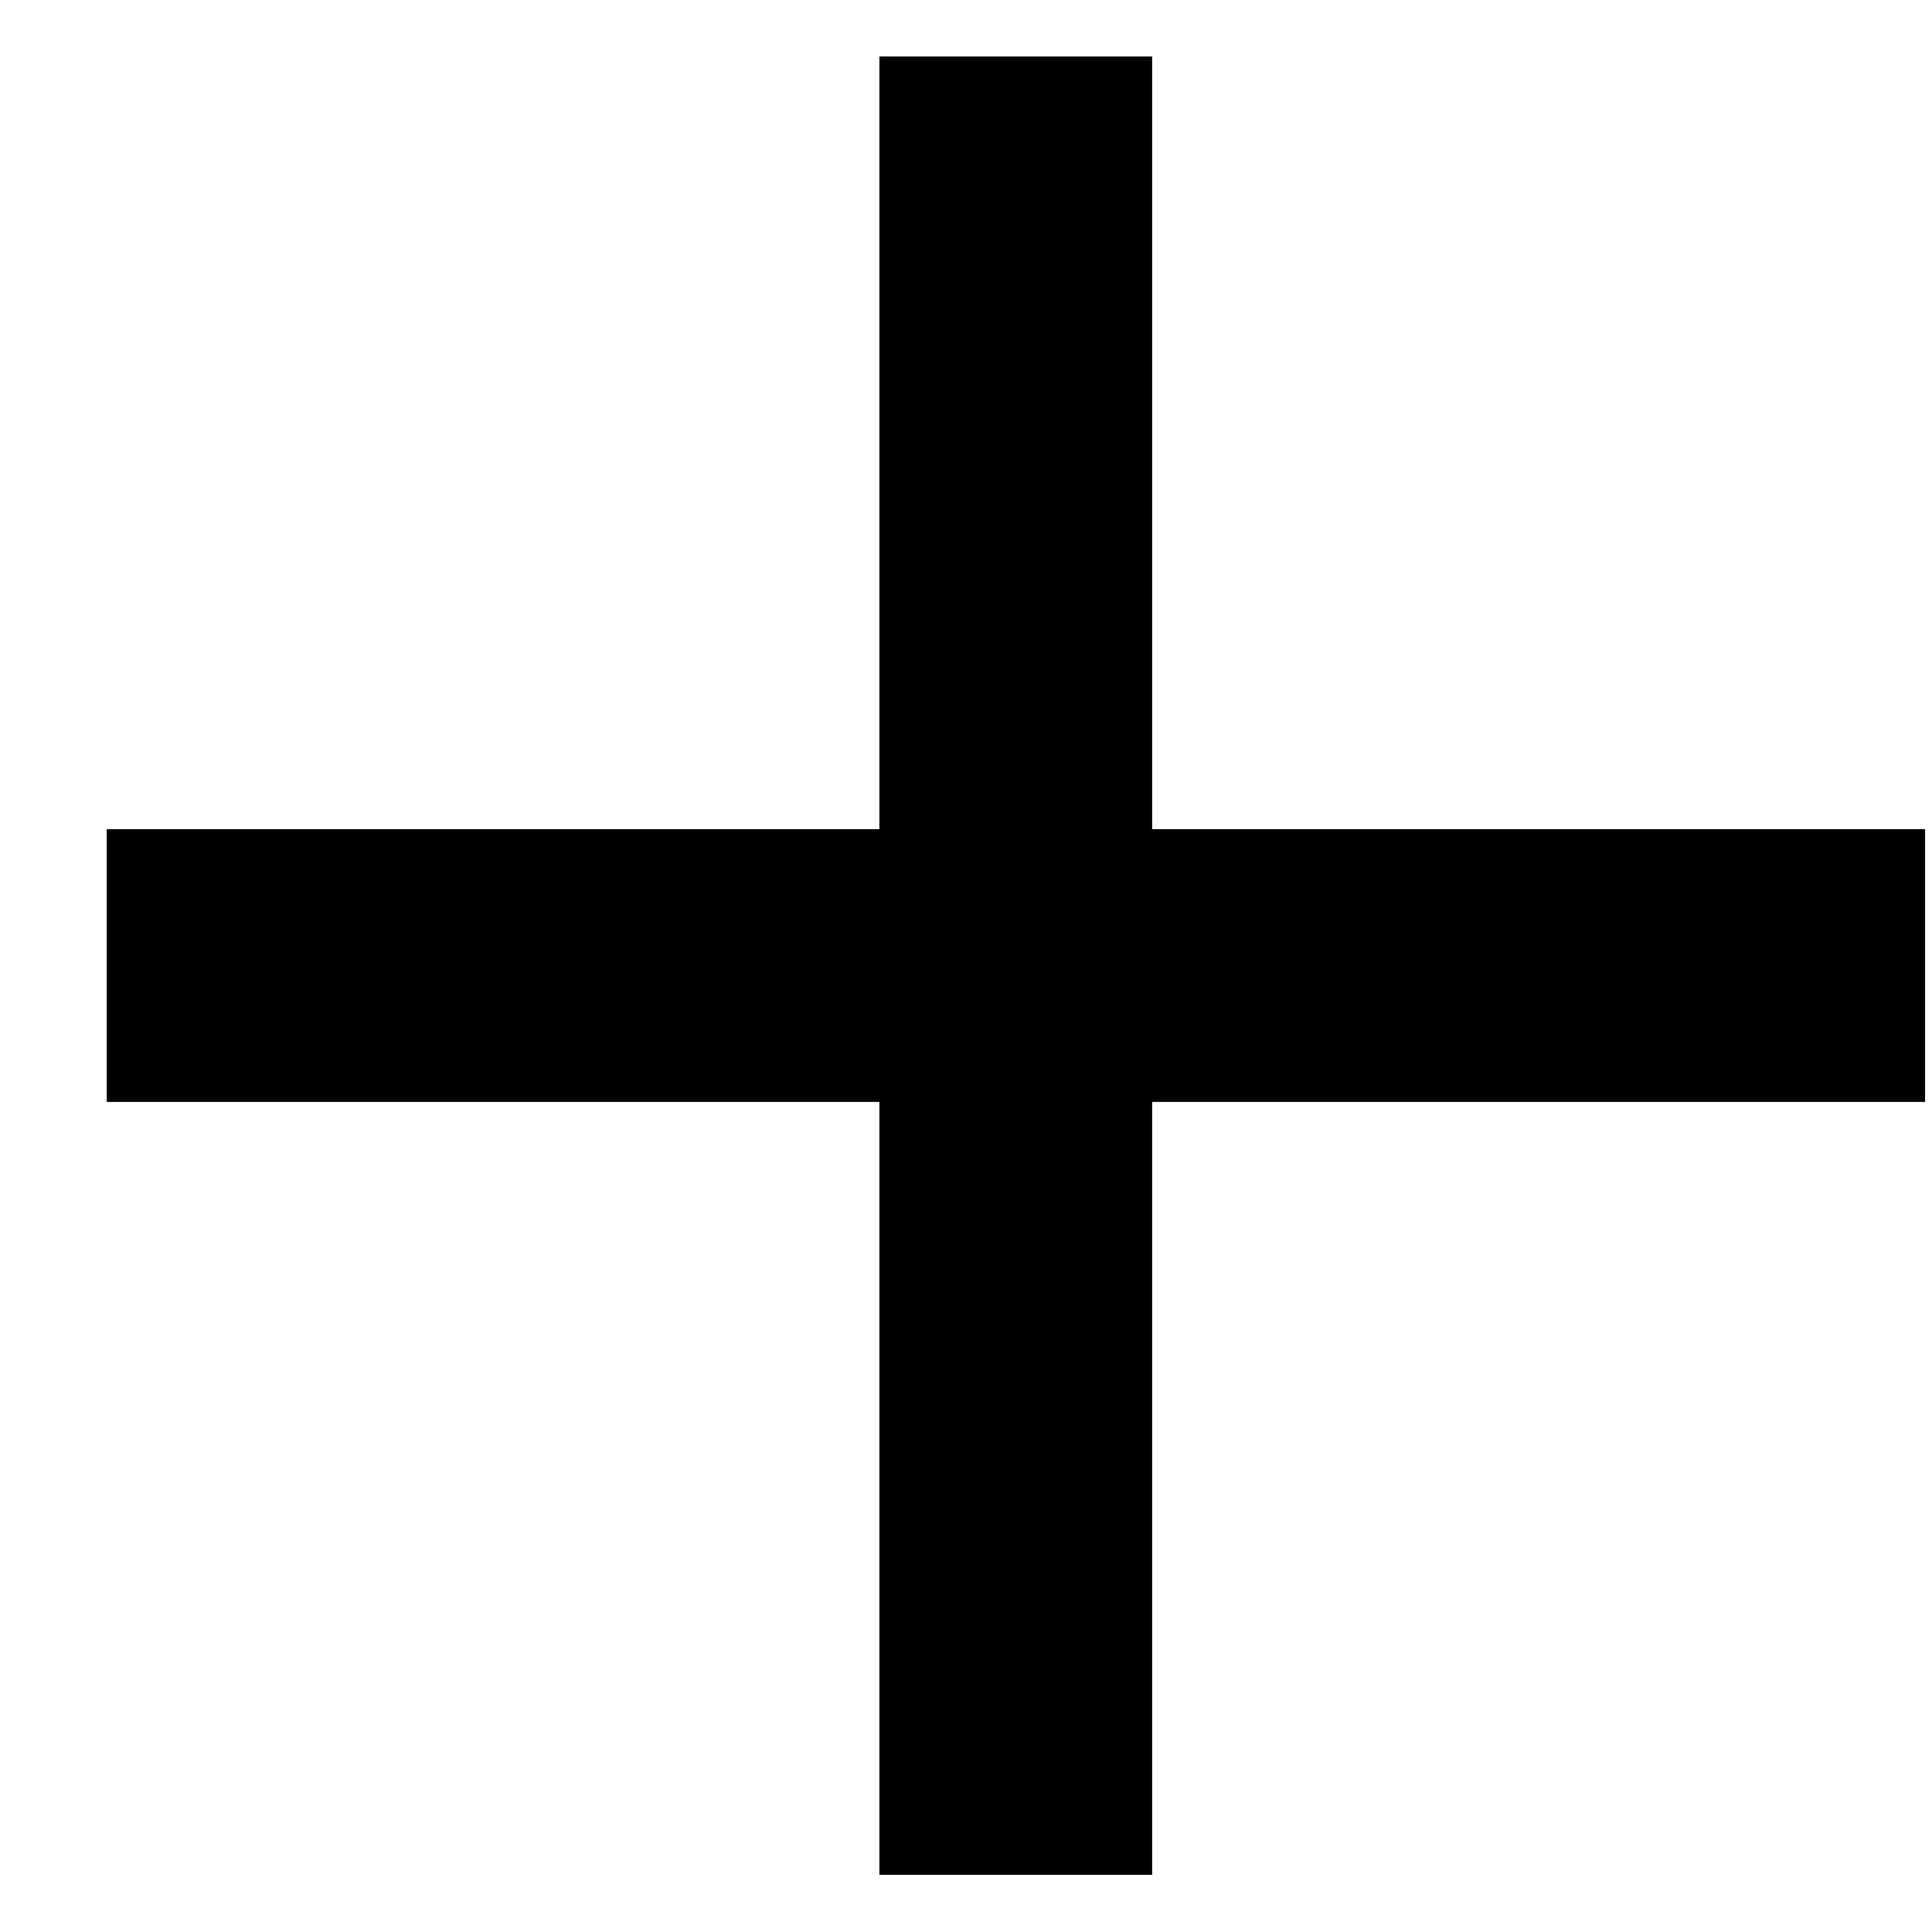
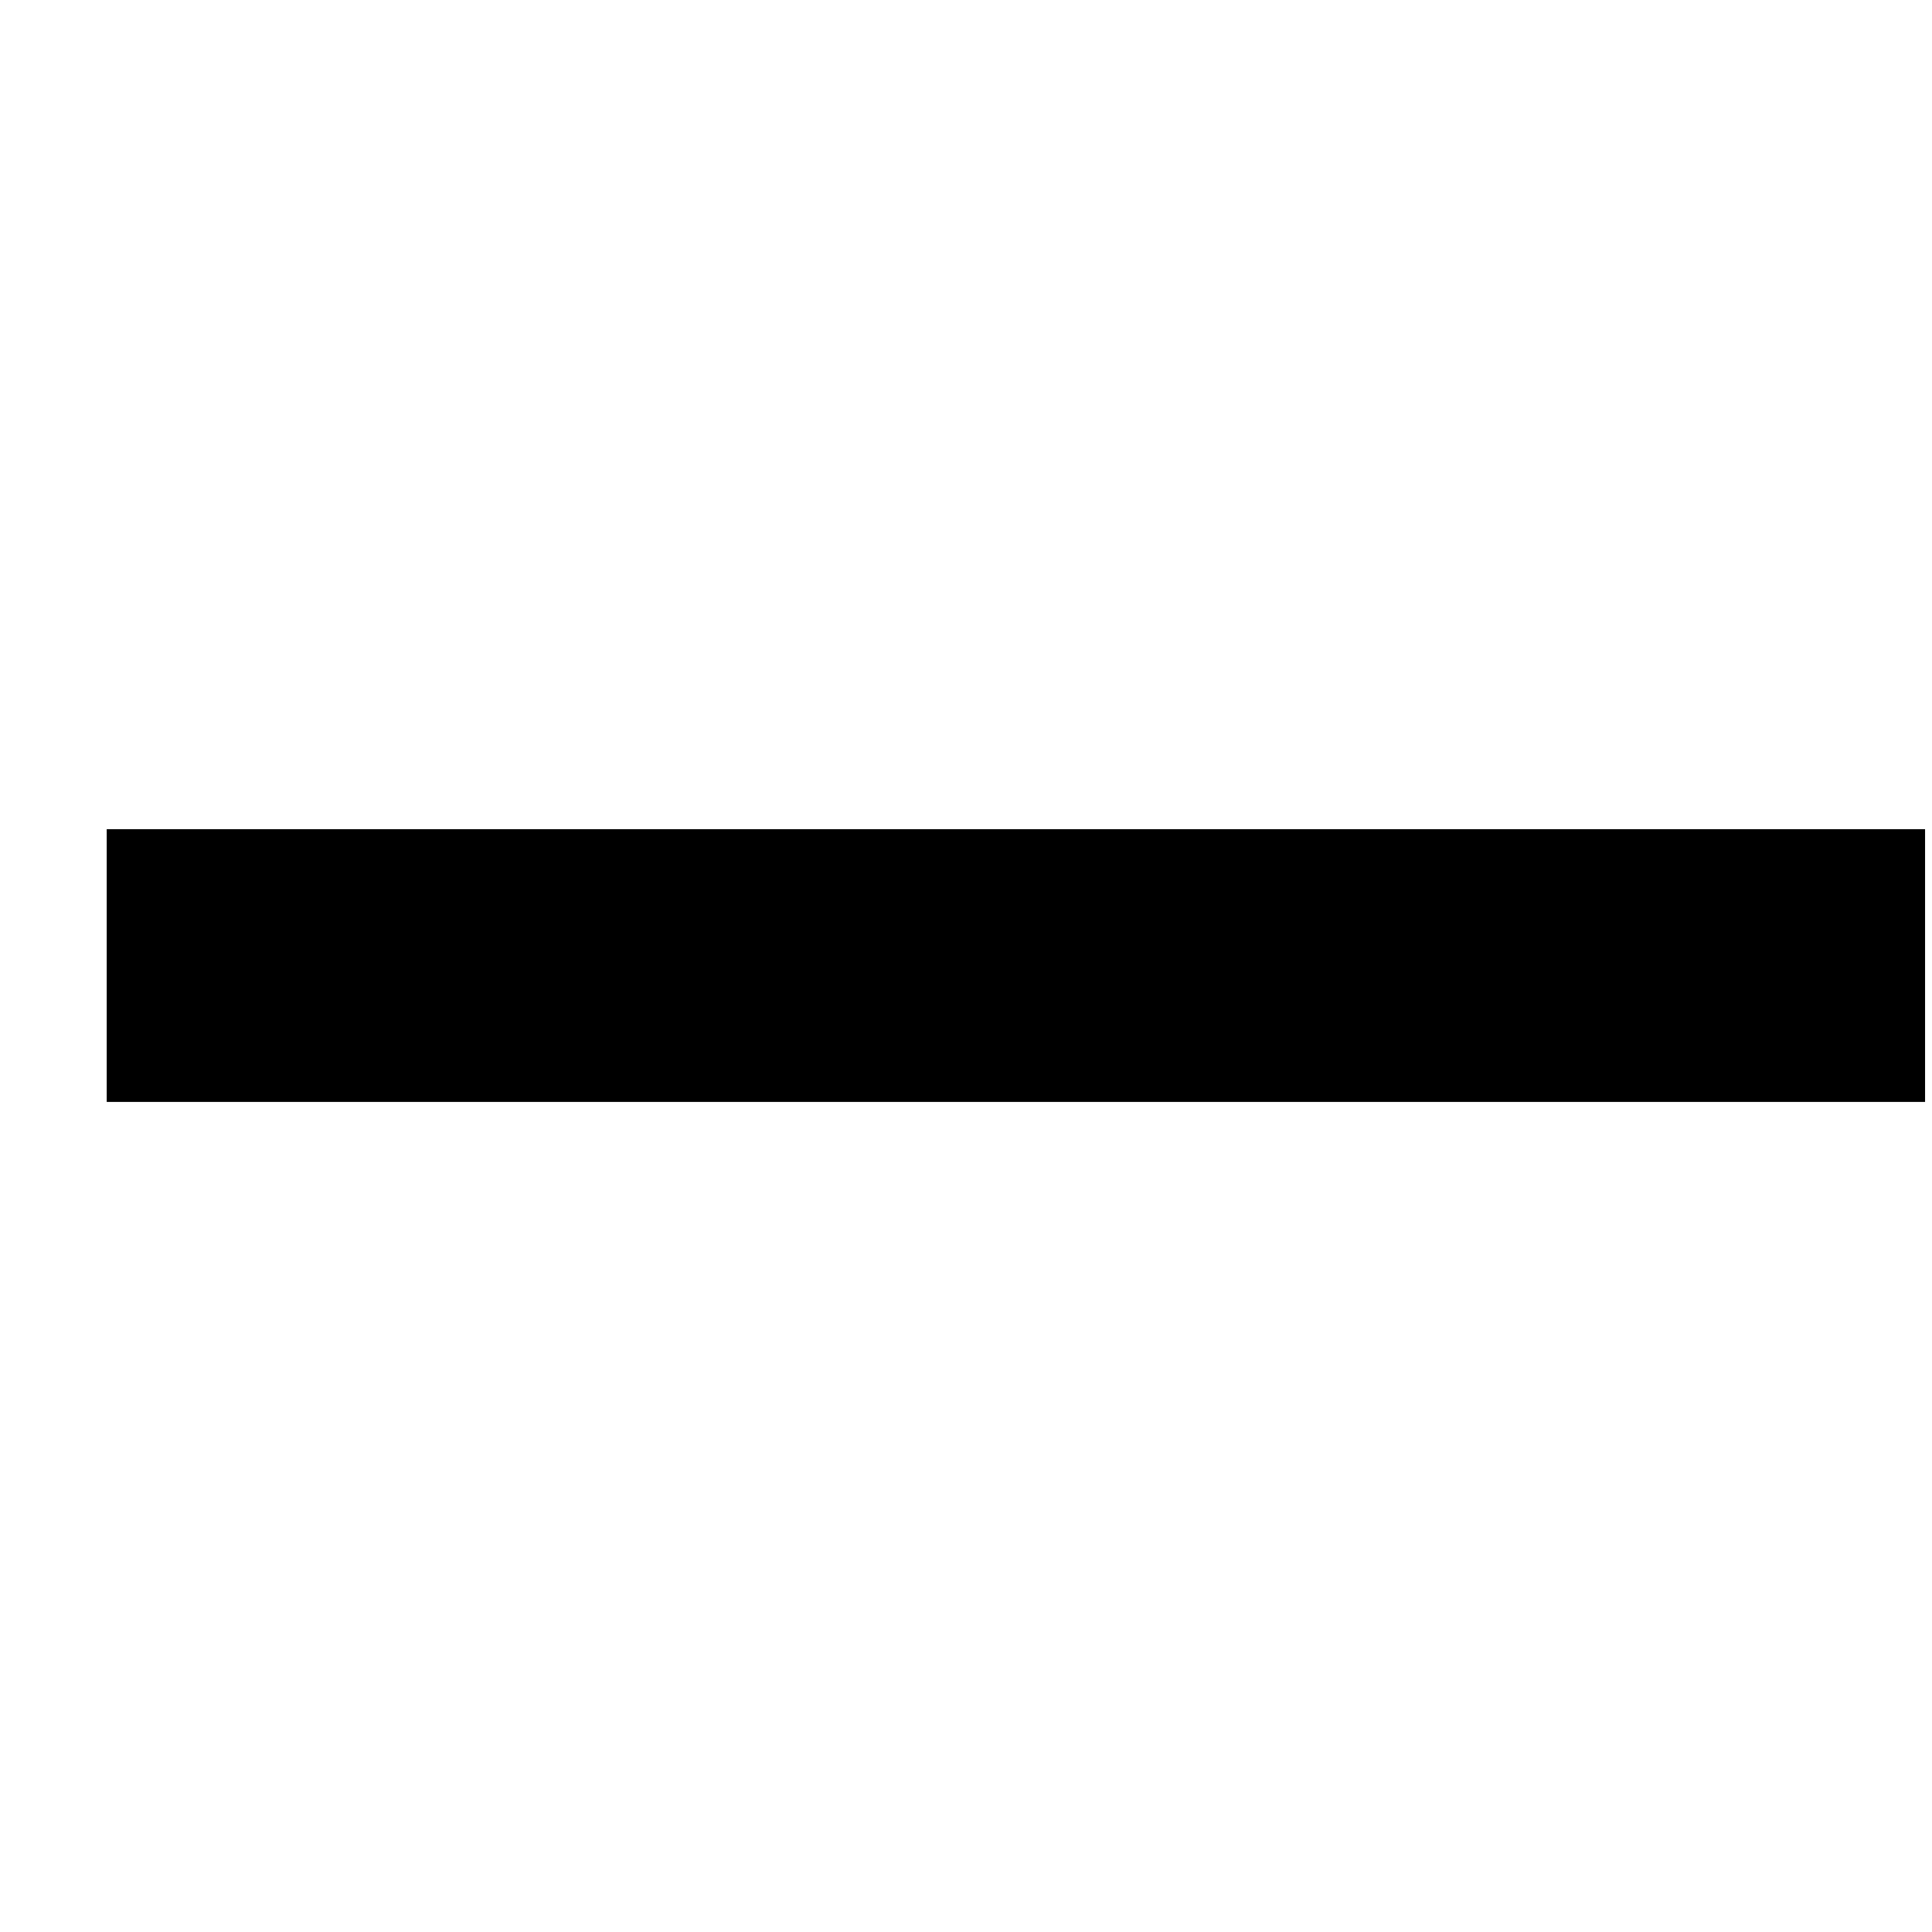
<svg xmlns="http://www.w3.org/2000/svg" width="17" height="17" viewBox="0 0 17 17" fill="none">
-   <rect x="10.138" y="16.497" width="2.4" height="16" transform="rotate(-180 10.138 16.497)" fill="black" />
  <rect x="16.939" y="7.296" width="2.4" height="16" transform="rotate(90 16.939 7.296)" fill="black" />
</svg>